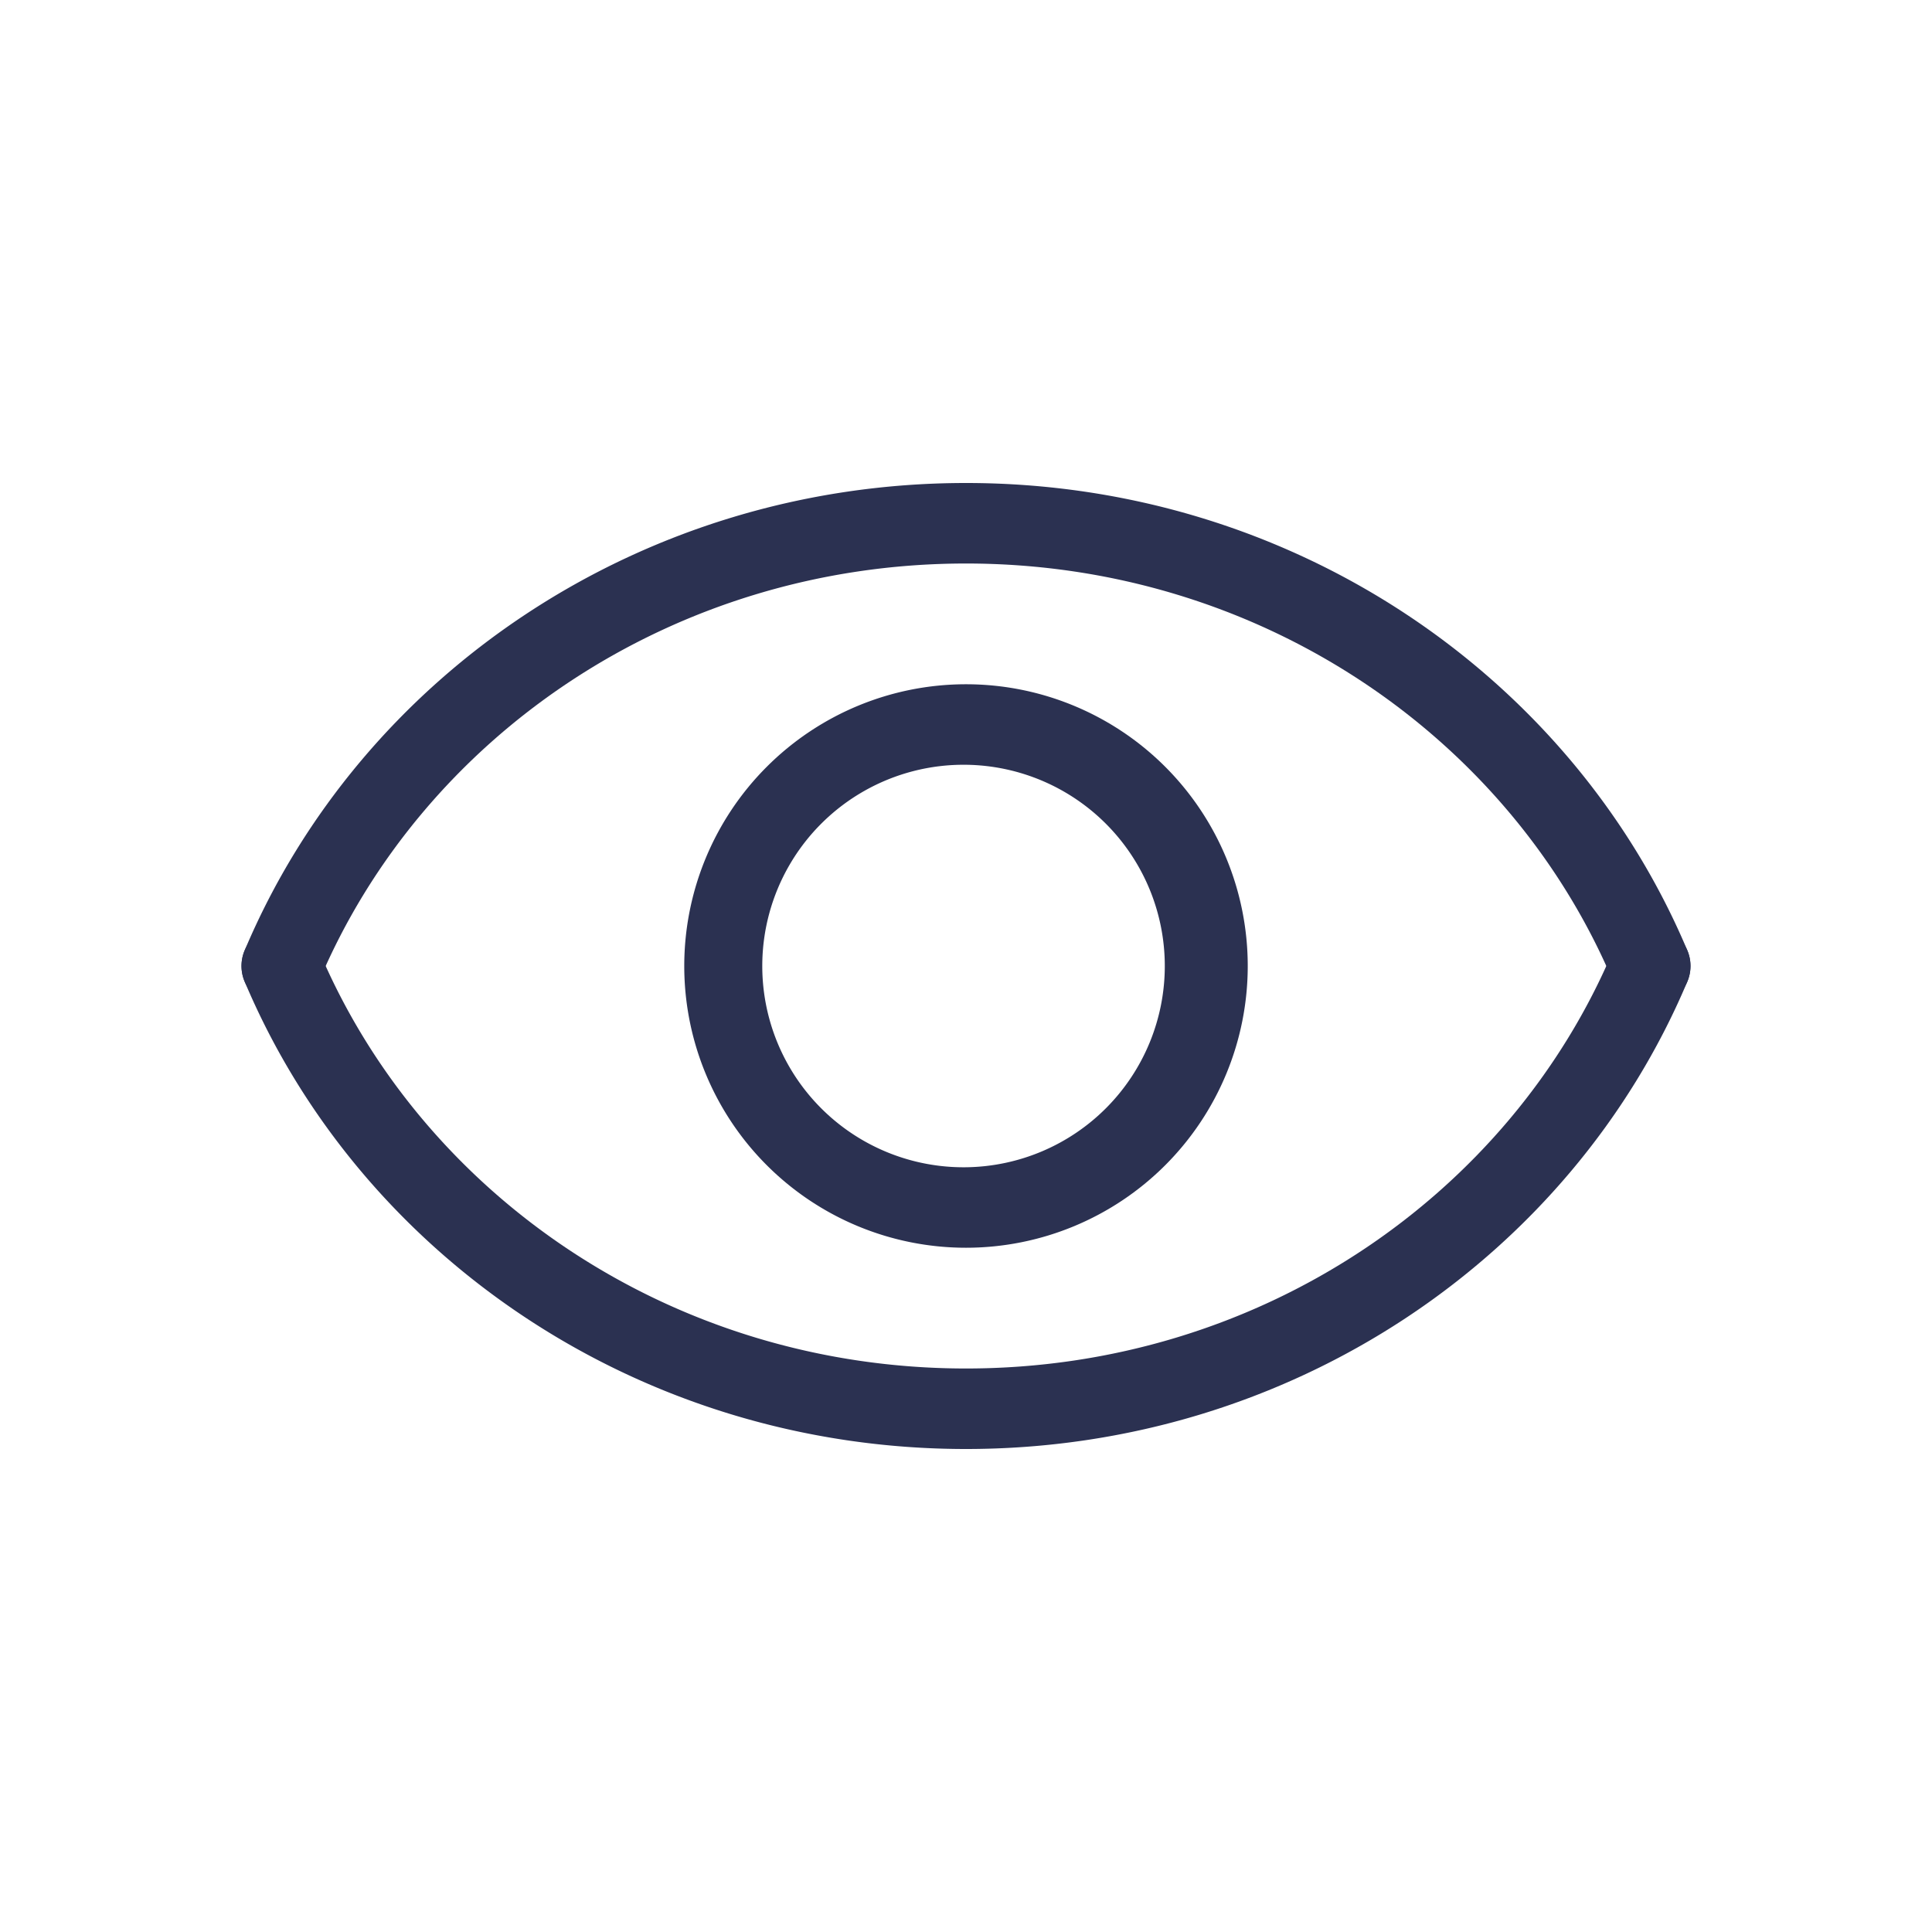
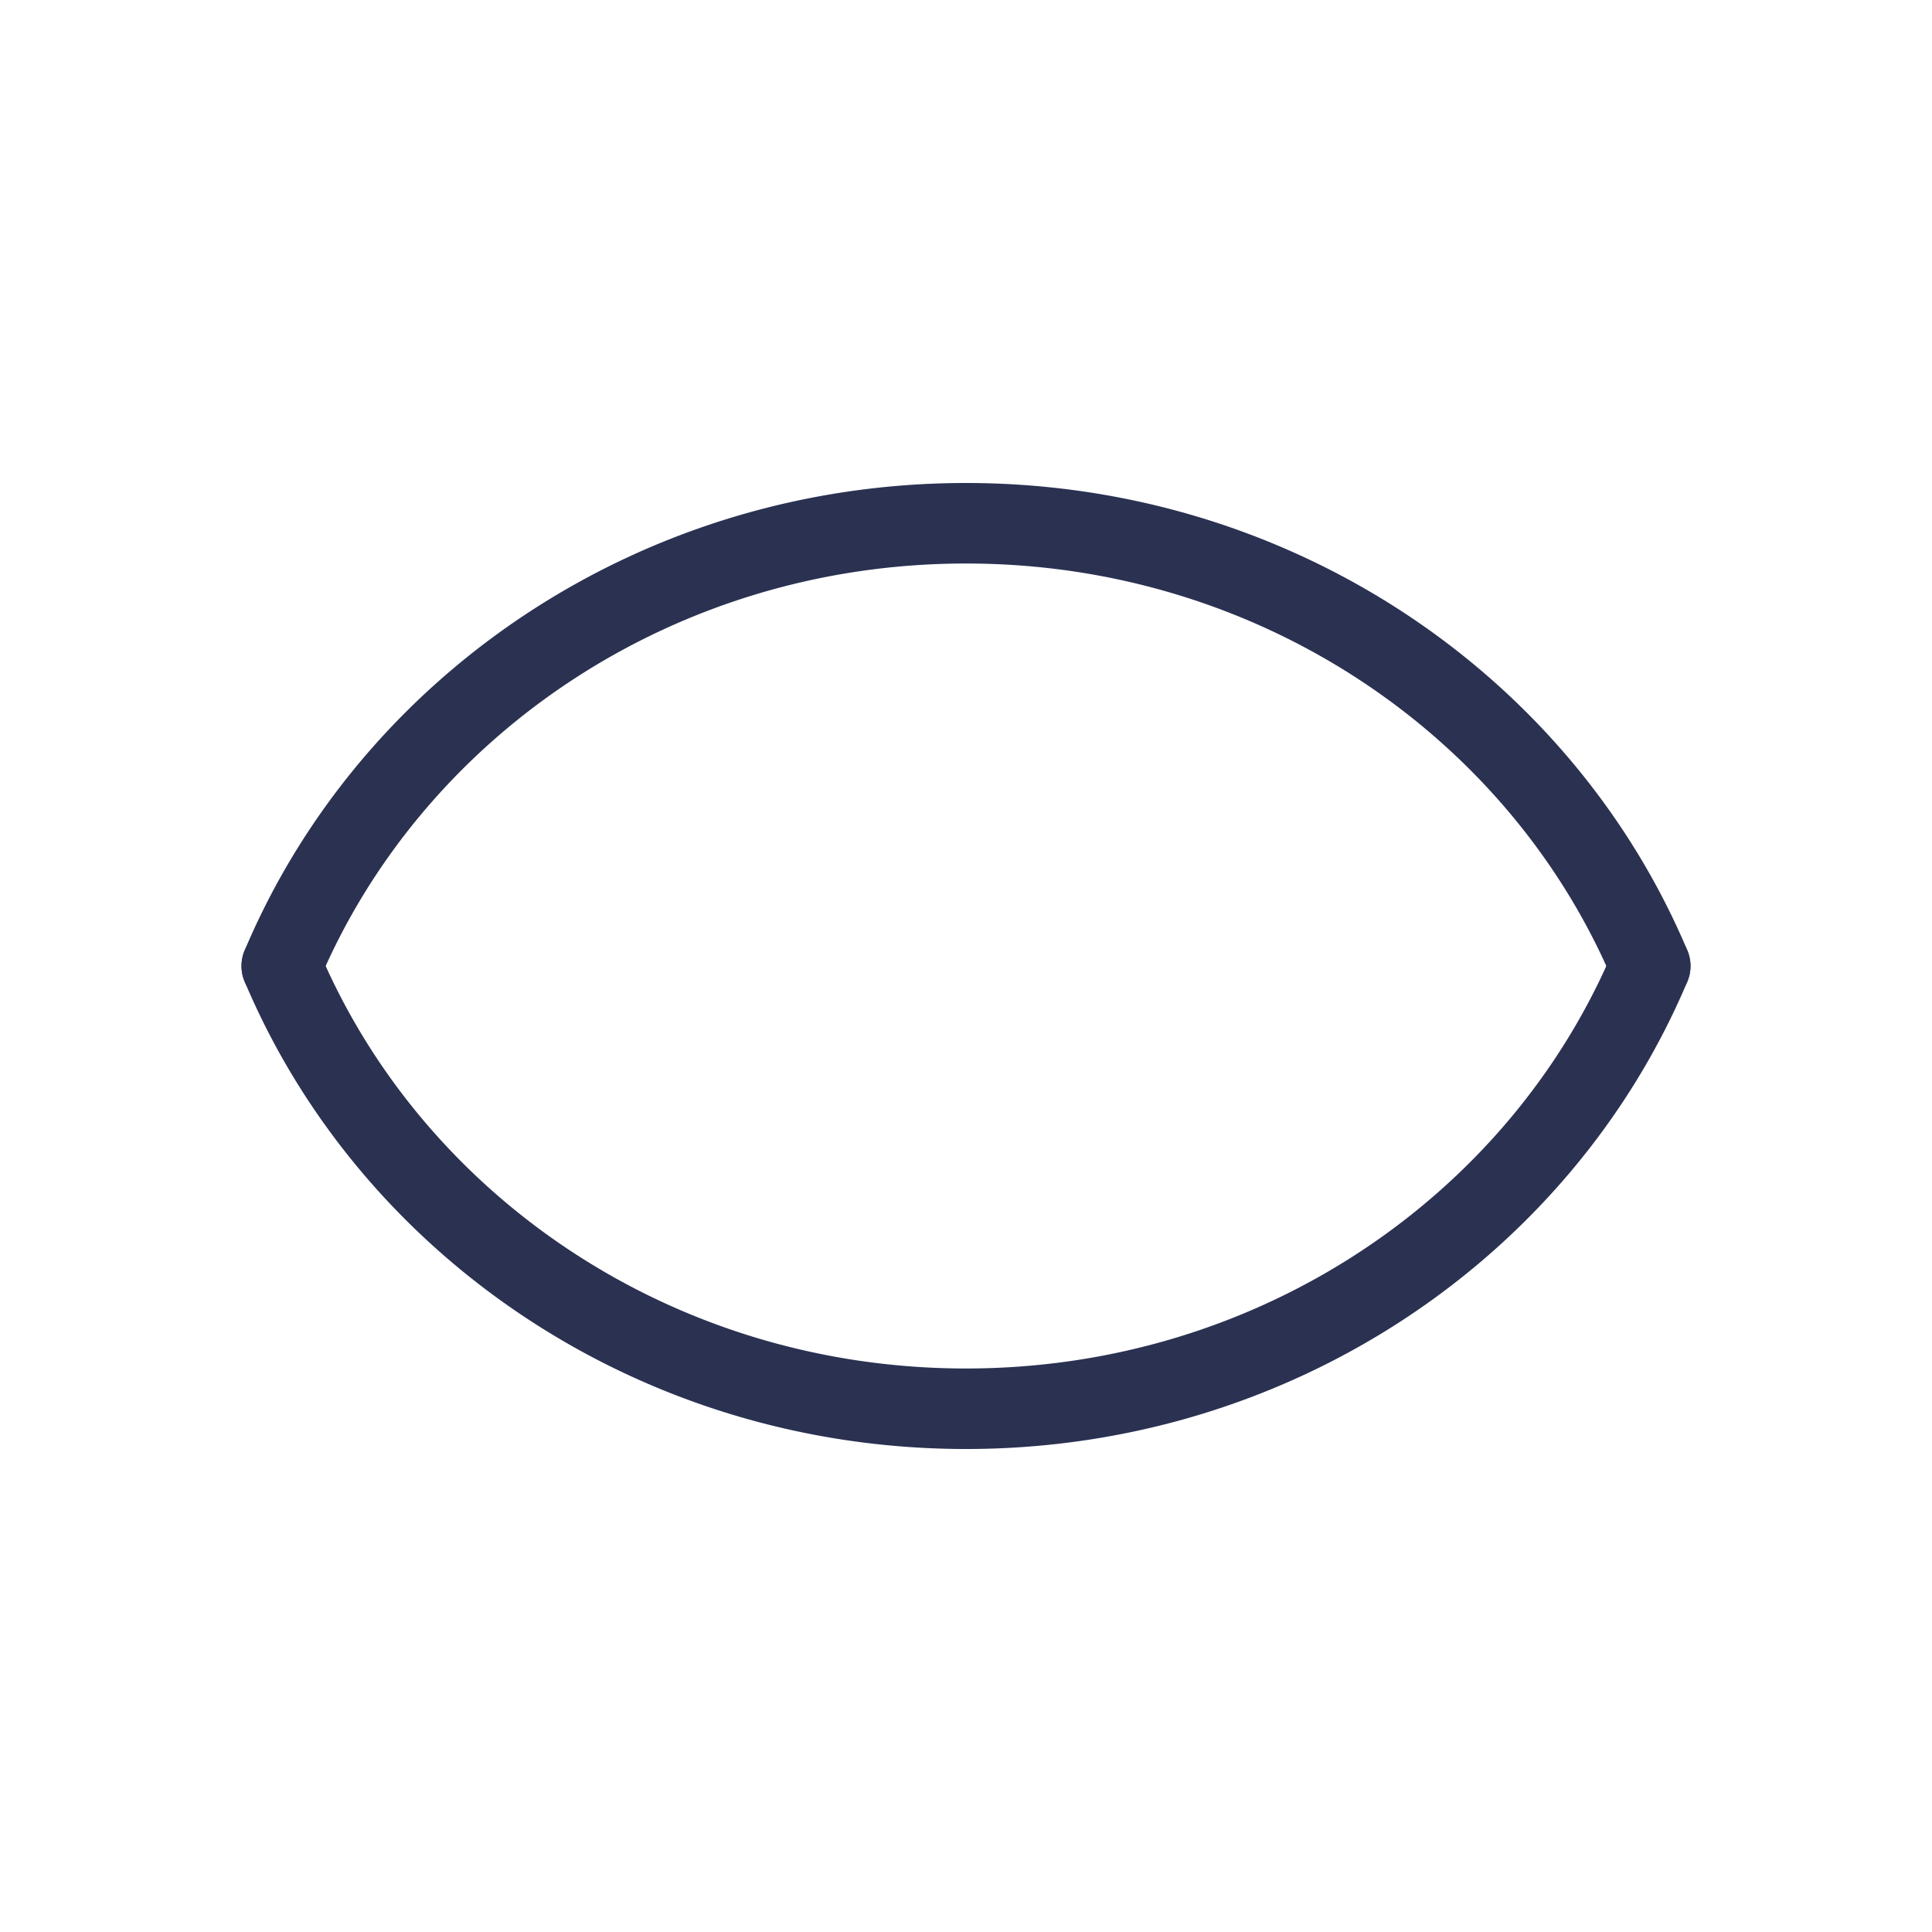
<svg xmlns="http://www.w3.org/2000/svg" width="64" height="64" fill="none" id="show">
  <path fill="#2B3151" fill-rule="evenodd" d="M32 18.667c-9.729 0-18.023 5.751-21.438 13.851a1.333 1.333 0 1 1-2.457-1.036C11.942 22.382 21.212 16 32 16s20.058 6.382 23.895 15.482a1.333 1.333 0 1 1-2.457 1.036c-3.415-8.1-11.71-13.851-21.438-13.851Z" clip-rule="evenodd" />
  <path fill="#2B3151" fill-rule="evenodd" d="M32 45.333c-9.729 0-18.023-5.751-21.438-13.851a1.333 1.333 0 1 0-2.457 1.036C11.942 41.618 21.212 48 32 48s20.058-6.382 23.895-15.482a1.333 1.333 0 1 0-2.457-1.036c-3.415 8.1-11.71 13.851-21.438 13.851Z" clip-rule="evenodd" />
-   <path fill="#2B3151" fill-rule="evenodd" d="M32 25.334a6.667 6.667 0 1 0 0 13.333 6.667 6.667 0 0 0 0-13.333ZM22.667 32a9.333 9.333 0 1 1 18.666 0 9.333 9.333 0 0 1-18.666 0Z" clip-rule="evenodd" />
</svg>